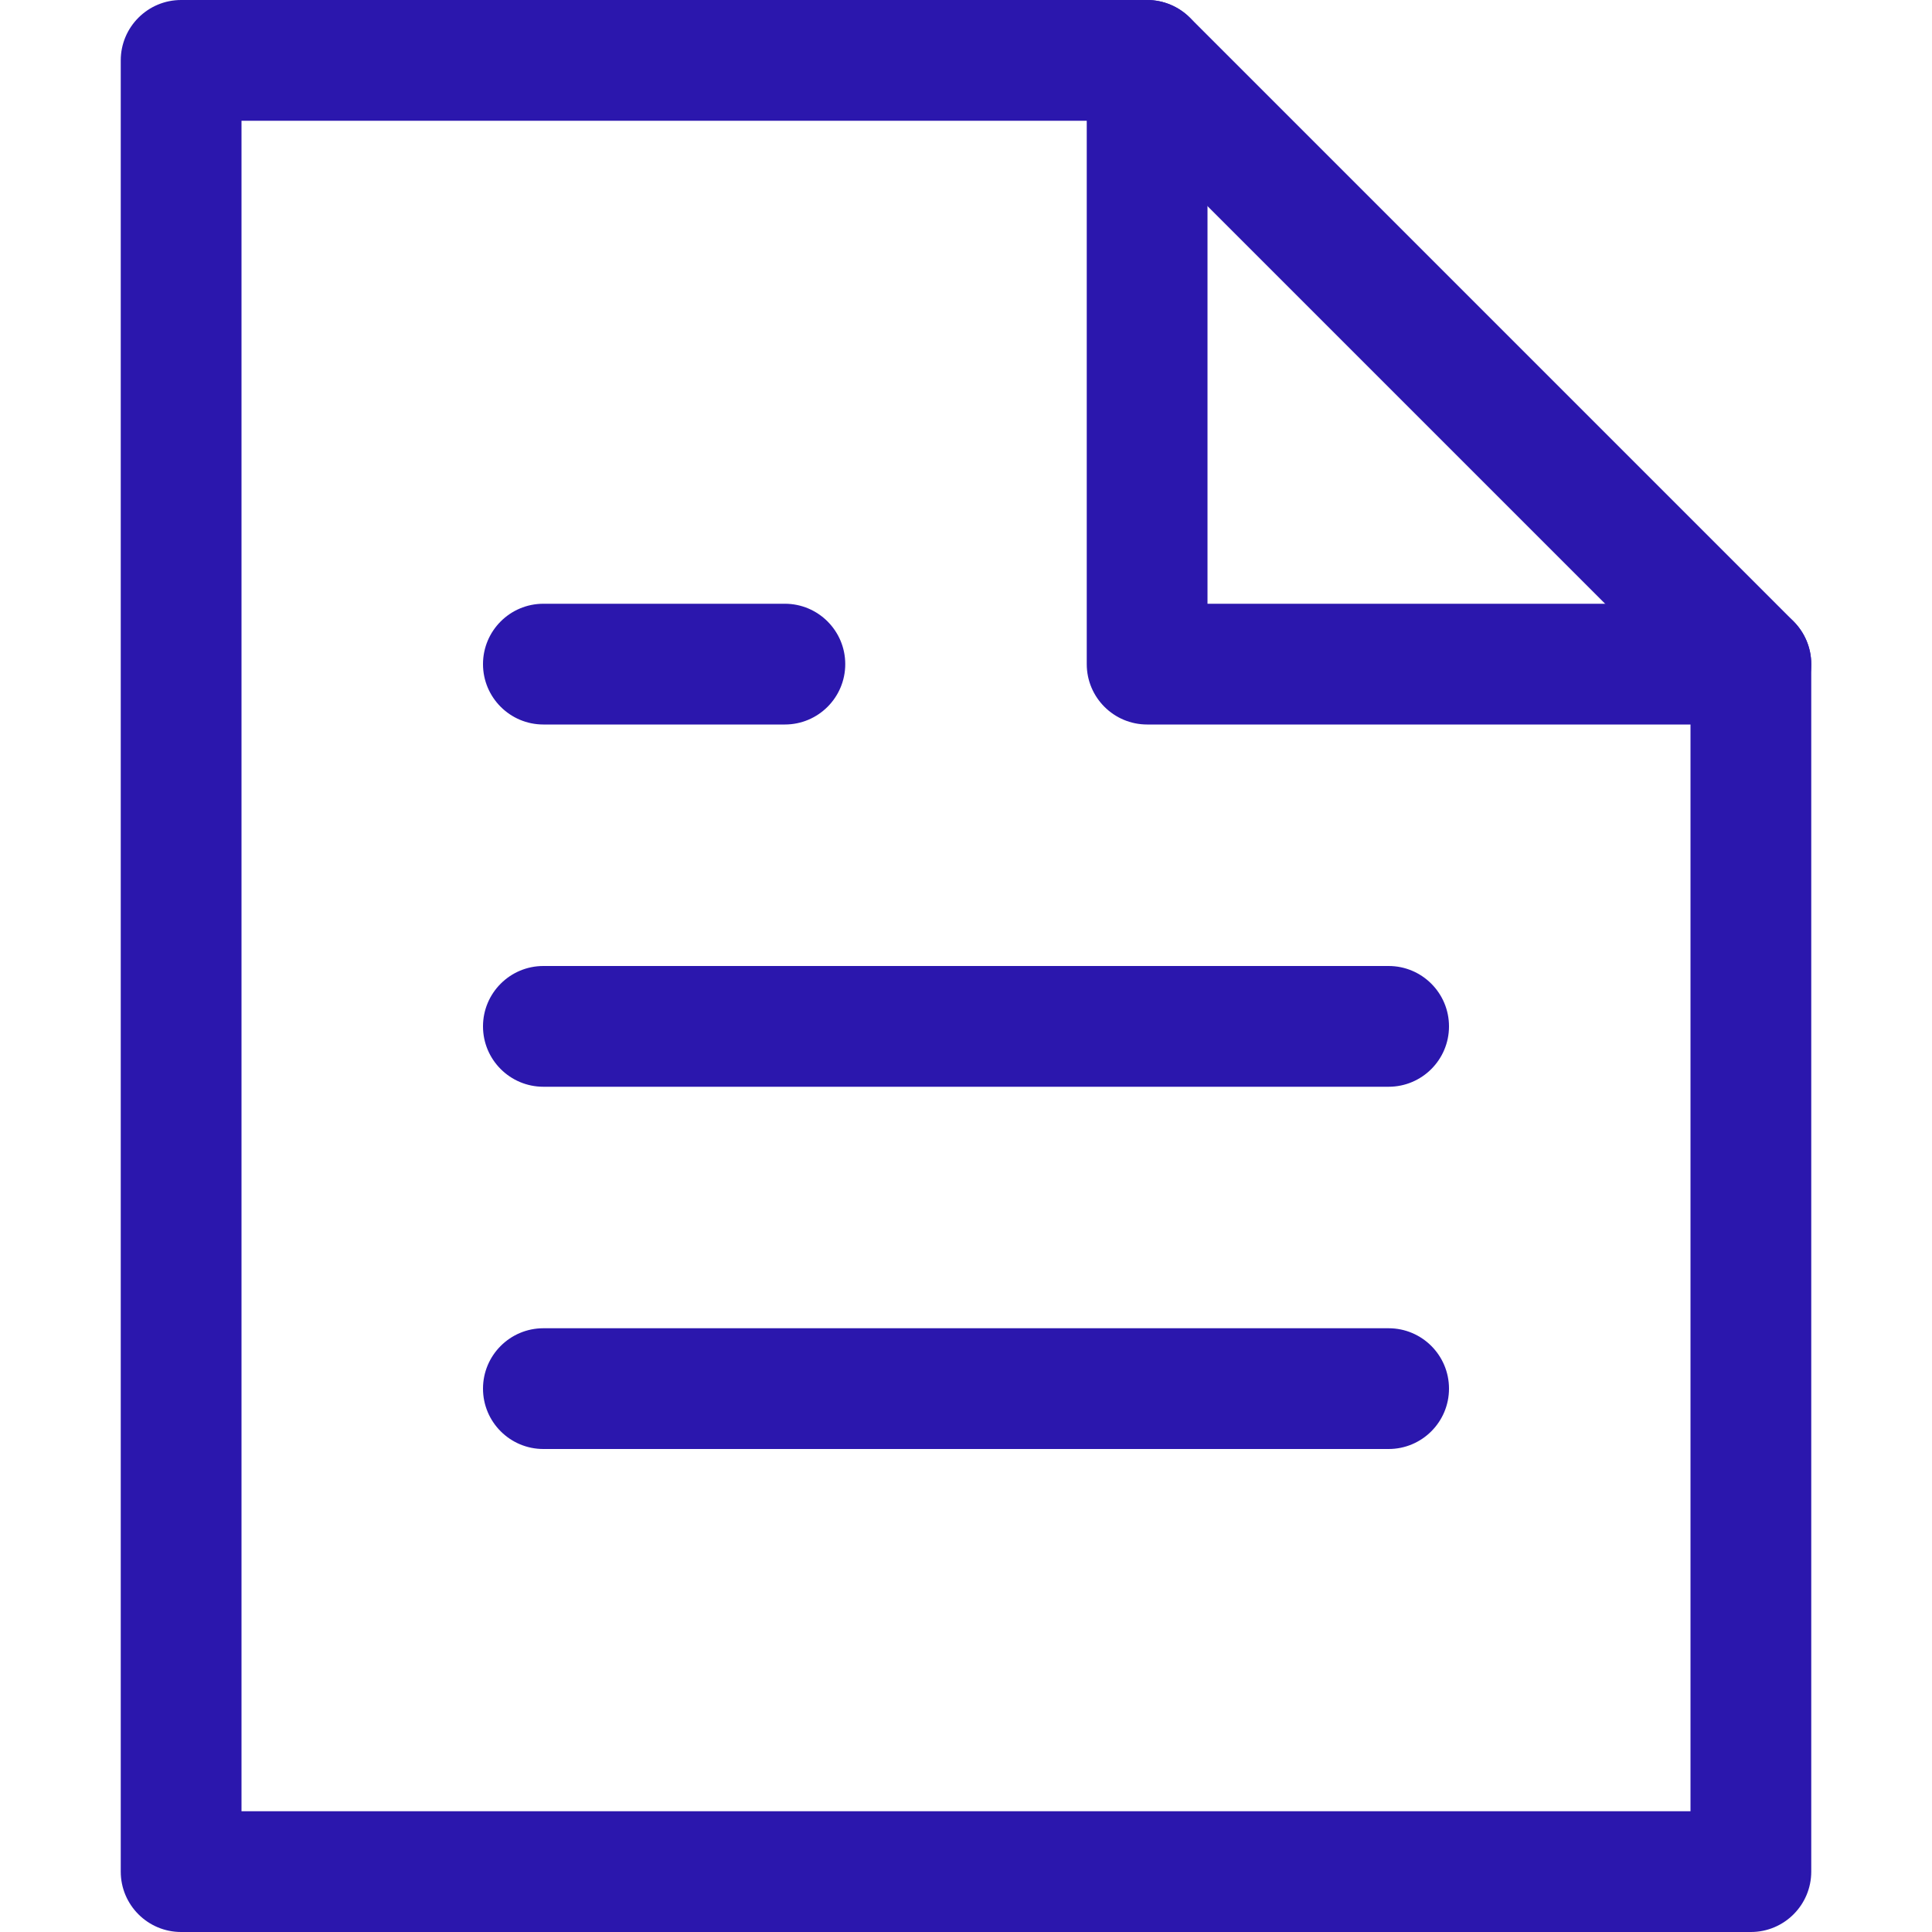
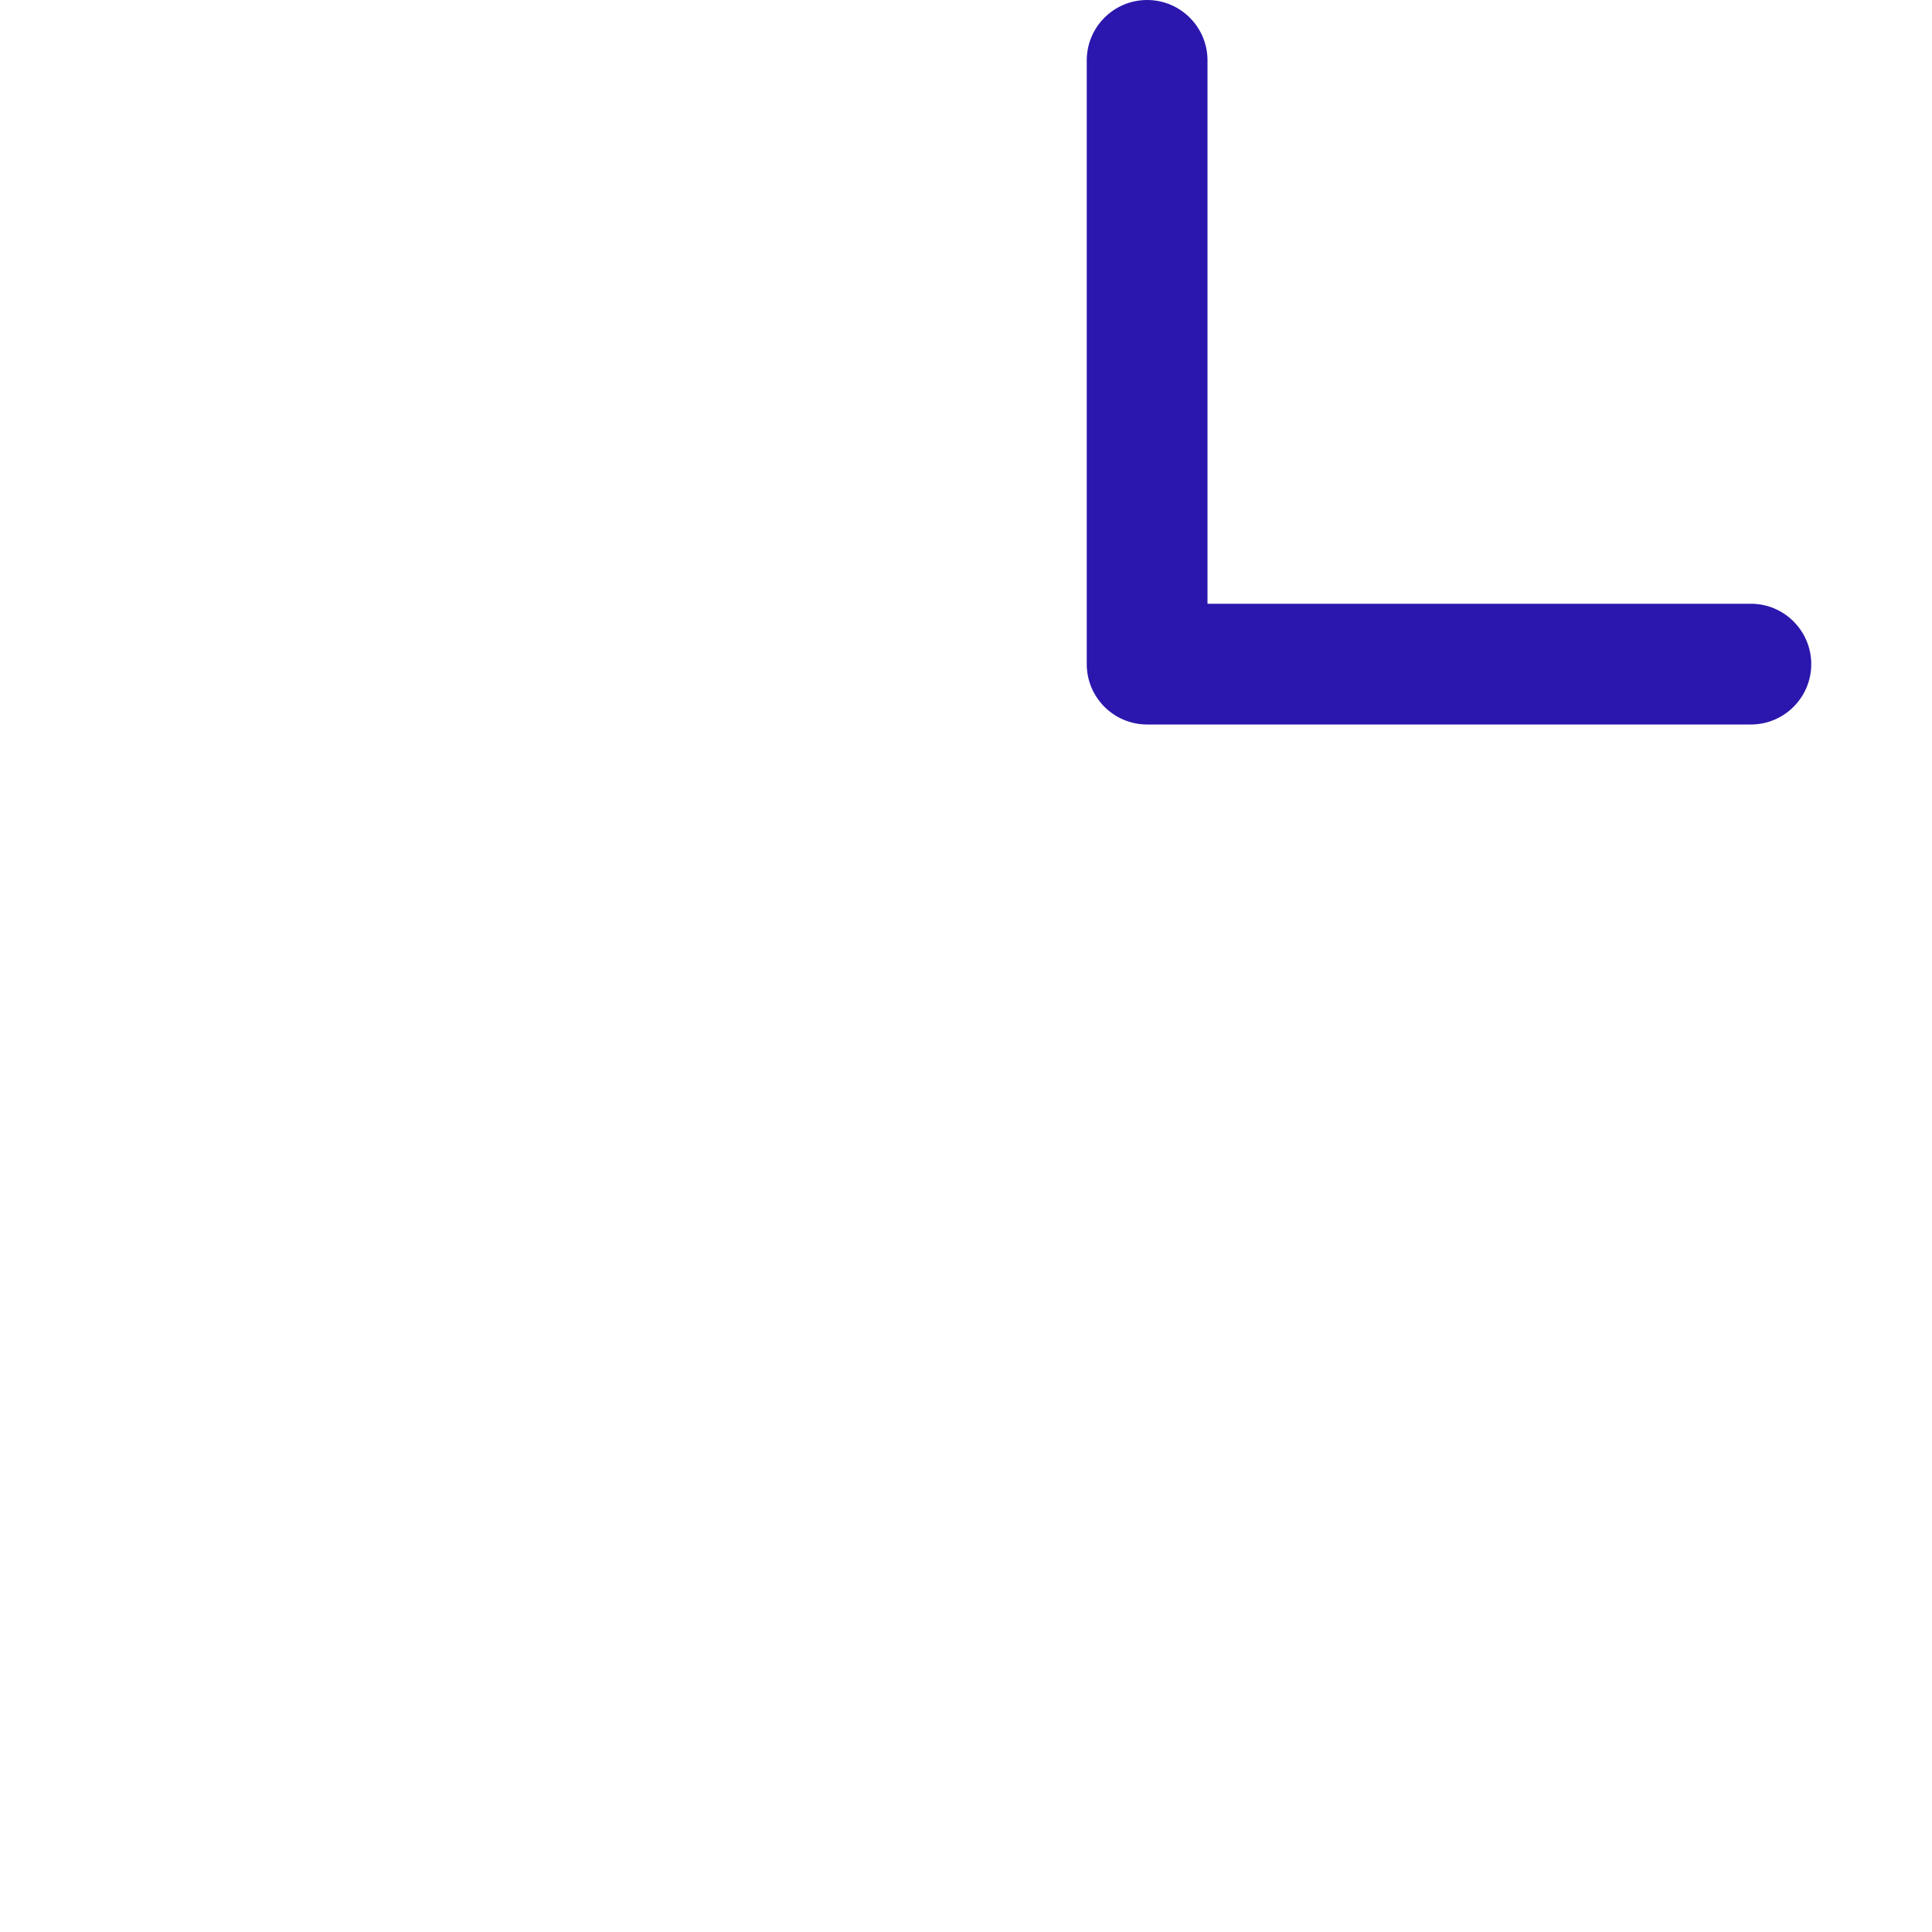
<svg xmlns="http://www.w3.org/2000/svg" width="16" height="16" viewBox="0 0 16 16" fill="none">
-   <path fill-rule="evenodd" clip-rule="evenodd" d="M1.5 0C1.224 0 1 0.224 1 0.5V15.5C1 15.776 1.224 16 1.5 16H14.5C14.776 16 15 15.776 15 15.5V5.5C15 5.367 14.947 5.24 14.854 5.146L9.854 0.146C9.76 0.053 9.633 0 9.5 0H1.5ZM2 15V1H9.293L14 5.707V15H2ZM4 5.5C4 5.224 4.224 5 4.5 5H6.5C6.776 5 7 5.224 7 5.5C7 5.776 6.776 6 6.5 6H4.5C4.224 6 4 5.776 4 5.5ZM4.5 8C4.224 8 4 8.224 4 8.5C4 8.776 4.224 9 4.5 9H11.5C11.776 9 12 8.776 12 8.5C12 8.224 11.776 8 11.5 8H4.5ZM4.5 11C4.224 11 4 11.224 4 11.5C4 11.776 4.224 12 4.5 12H11.5C11.776 12 12 11.776 12 11.5C12 11.224 11.776 11 11.5 11H4.5Z" fill="#2b17ad" />
  <path fill-rule="evenodd" clip-rule="evenodd" d="M9.5 0C9.776 0 10 0.224 10 0.5V5H14.5C14.776 5 15 5.224 15 5.5C15 5.776 14.776 6 14.5 6H9.5C9.224 6 9 5.776 9 5.5V0.5C9 0.224 9.224 0 9.5 0Z" fill="#2b17ad" />
</svg>